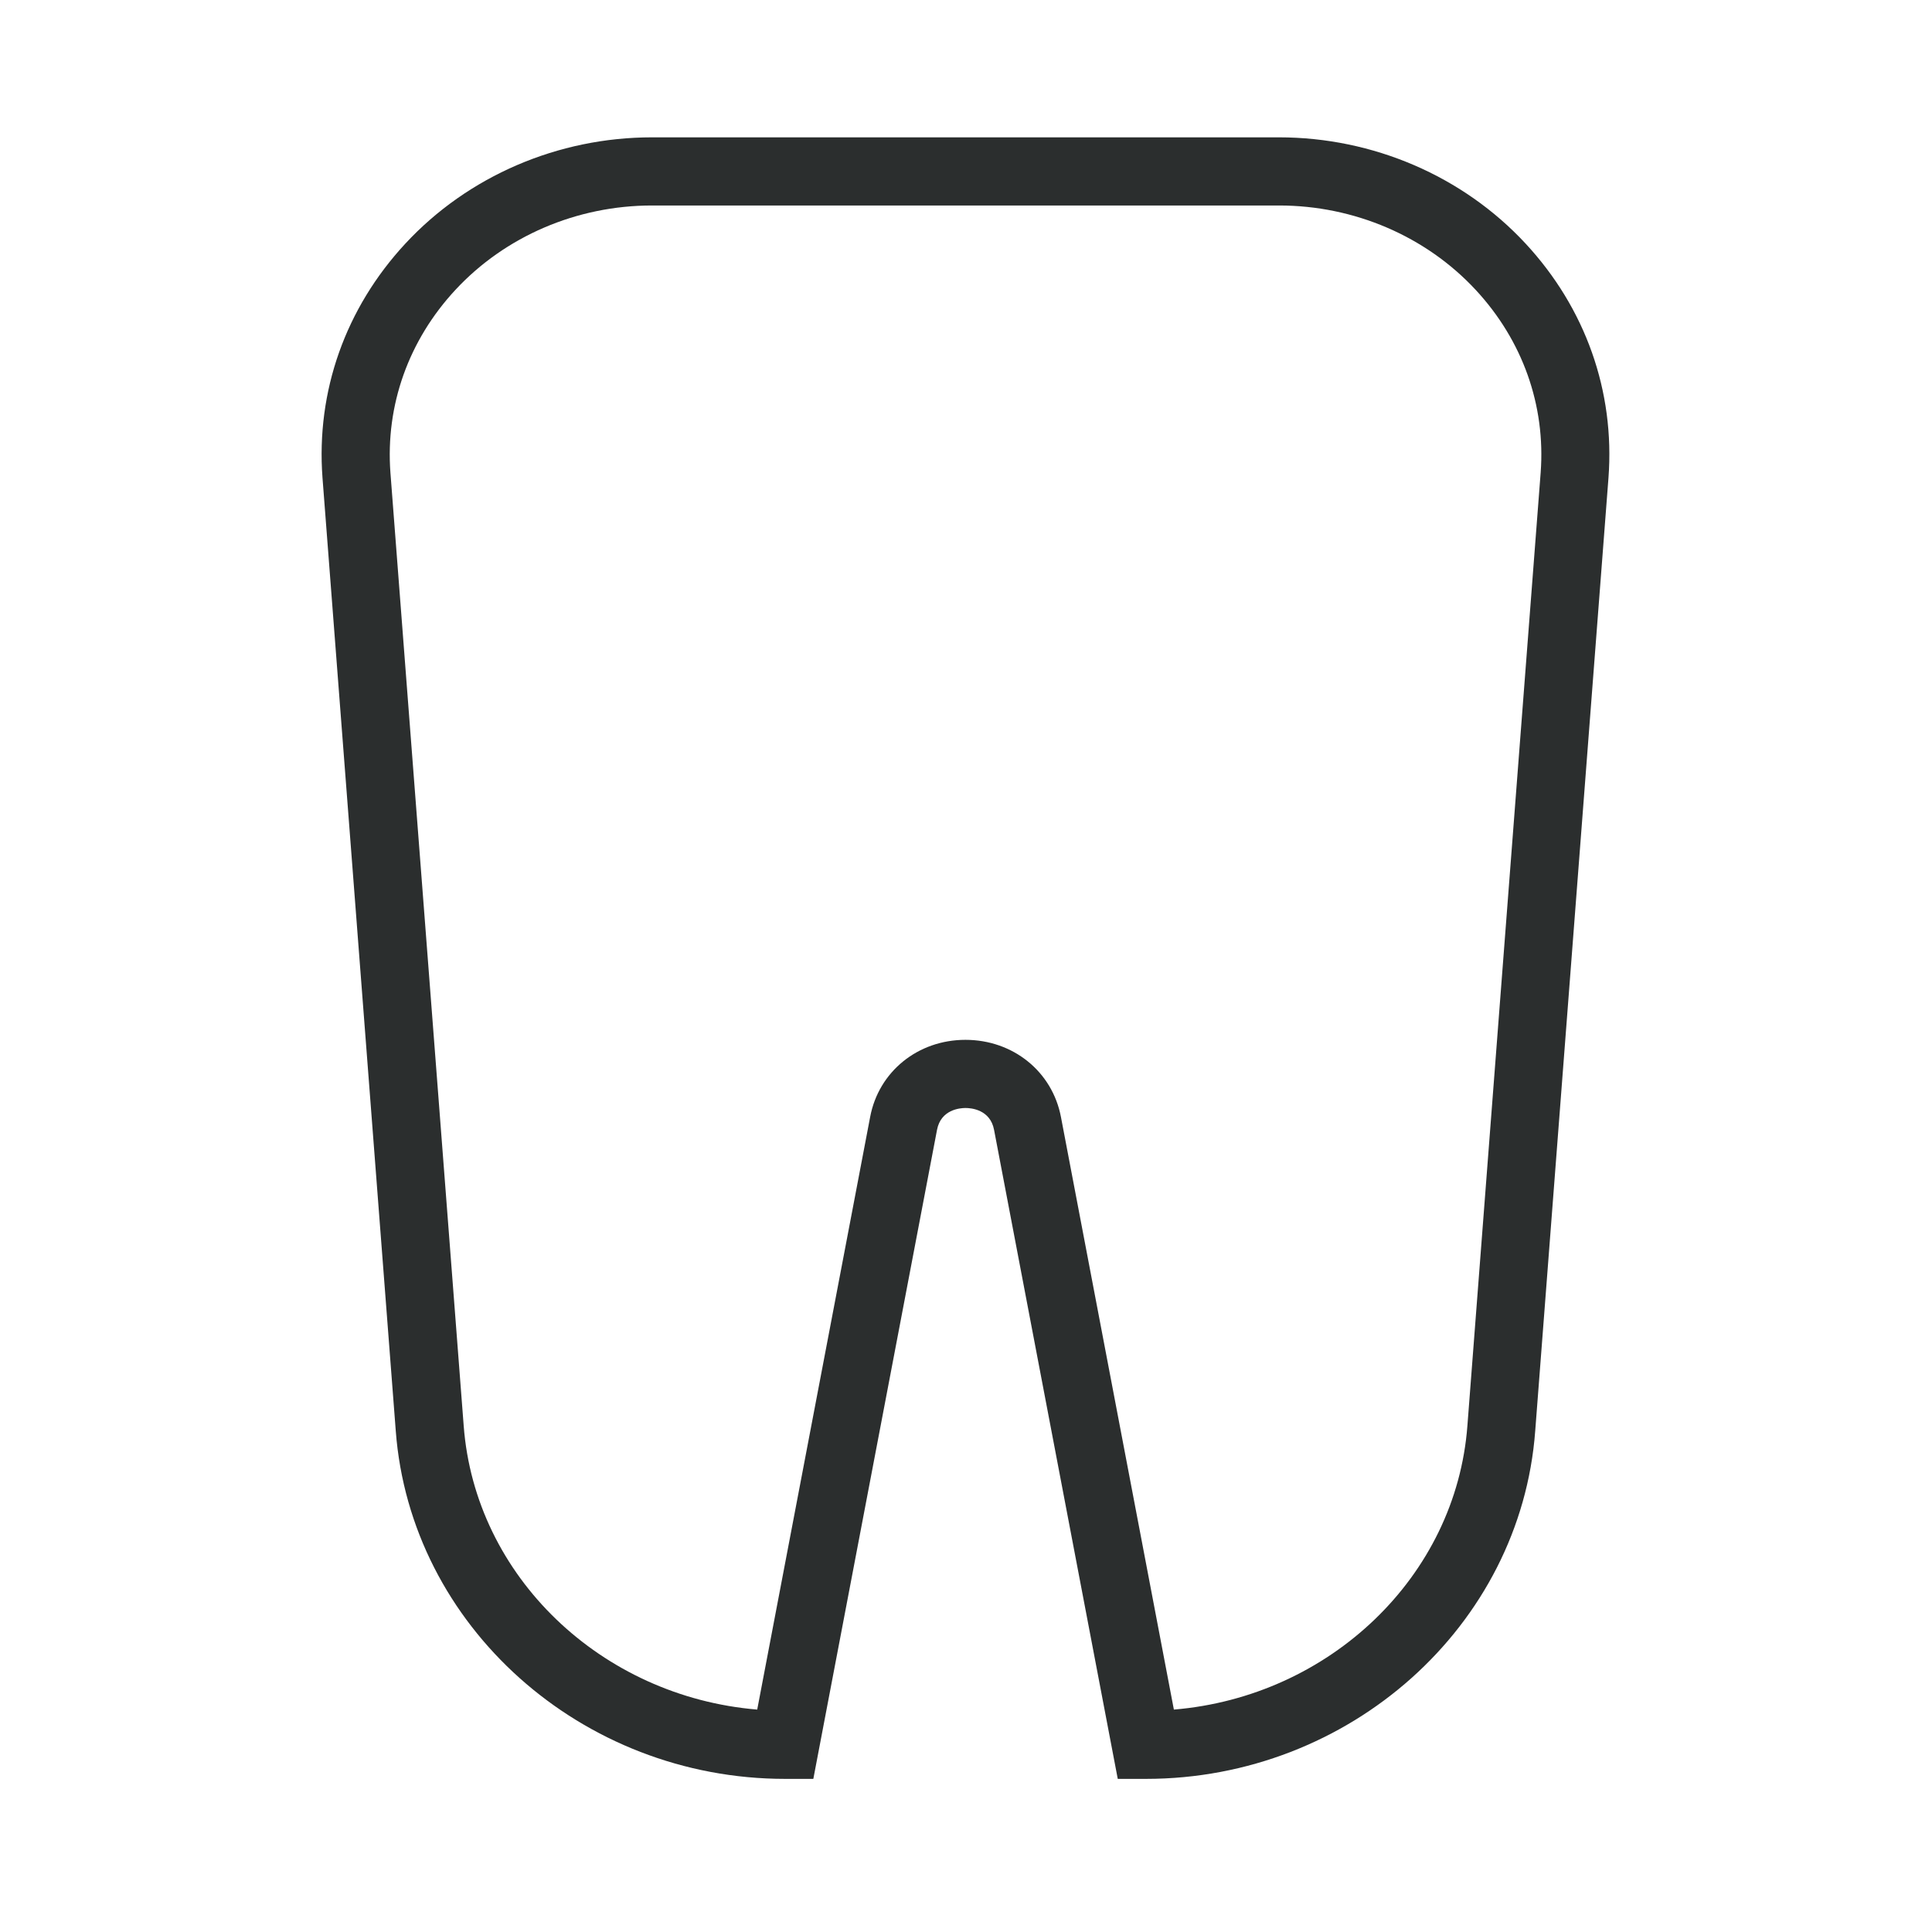
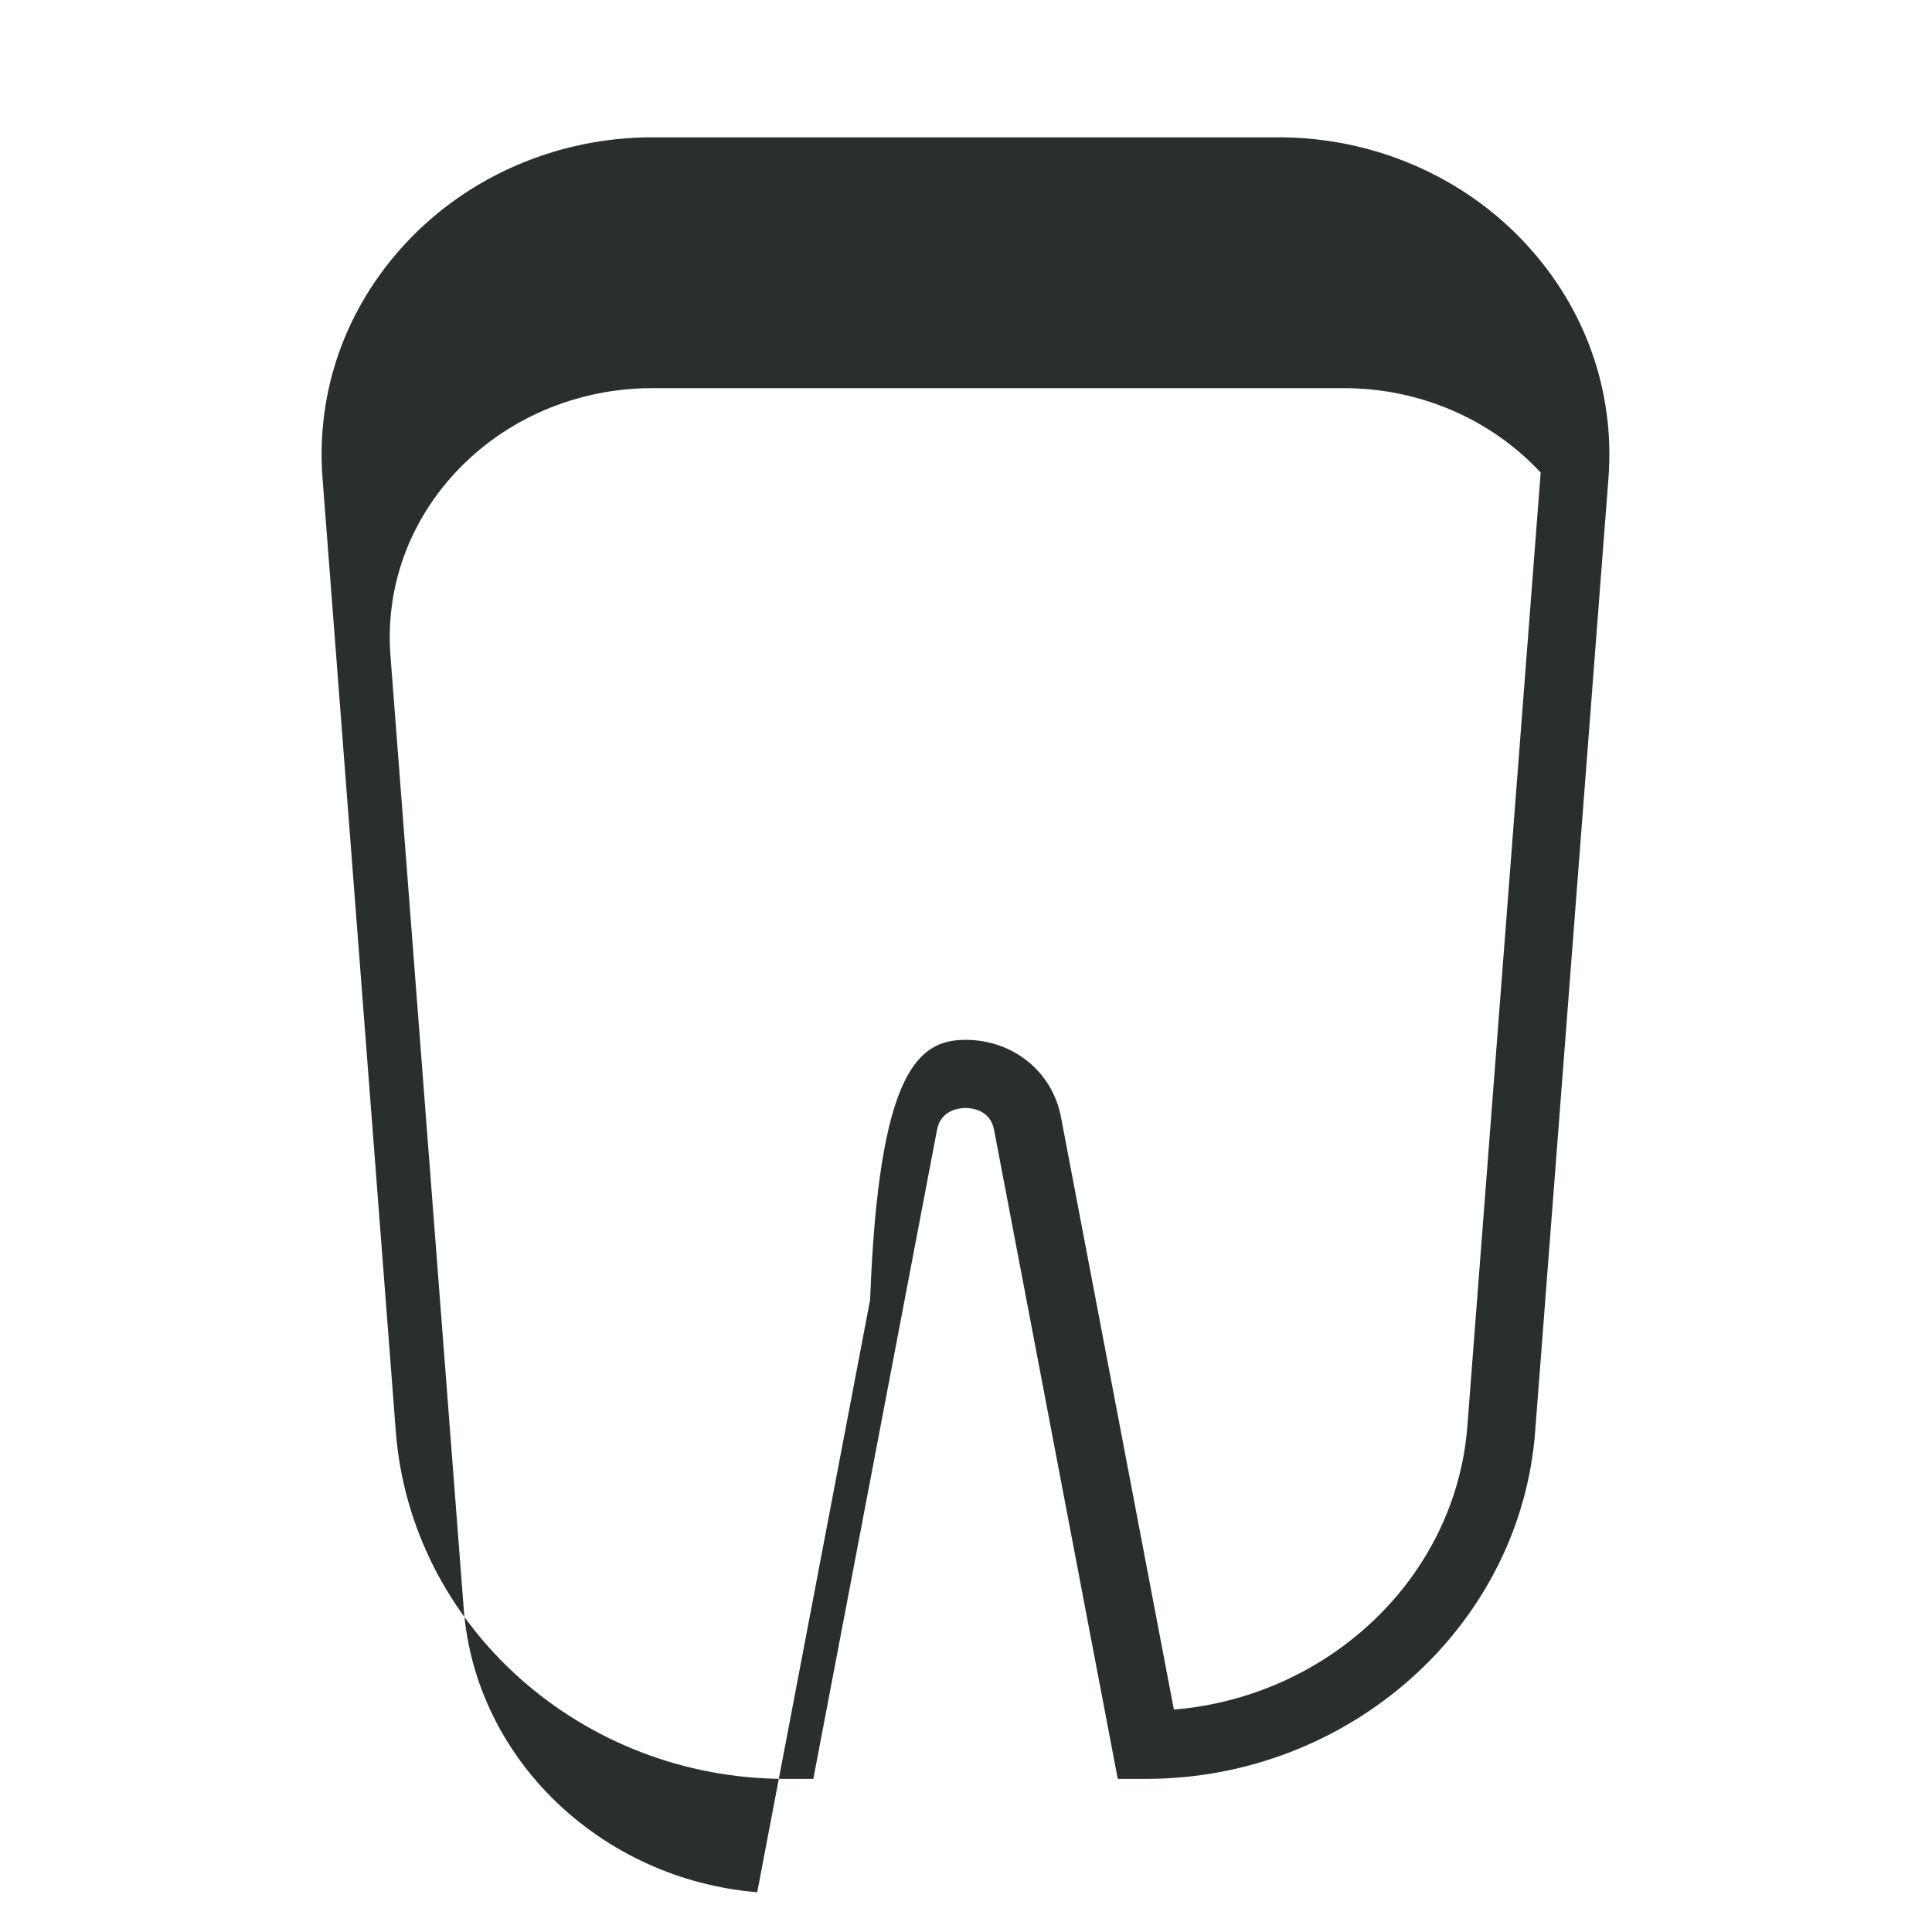
<svg xmlns="http://www.w3.org/2000/svg" version="1.1" id="Ebene_1" x="0px" y="0px" viewBox="0 0 170.08 170.08" style="enable-background:new 0 0 170.08 170.08;" xml:space="preserve">
  <style type="text/css">
	.st0{fill:#2B2E2E;}
</style>
-   <path class="st0" d="M100.88,156.6H98.4L87.51,99.46c-0.34-1.78-2.01-1.92-2.51-1.92s-2.17,0.14-2.51,1.92L71.6,156.6h-2.48  c-17.93,0-32.99-13.46-34.28-30.64l-6.45-83.9c-0.57-7.61,2.02-14.93,7.3-20.62c5.51-5.94,13.43-9.35,21.71-9.35l0,0h55.19  c8.28,0,16.2,3.41,21.71,9.35c5.28,5.69,7.87,13.01,7.3,20.62l-6.45,83.91C133.87,143.14,118.81,156.6,100.88,156.6z M84.99,91.54  c4.19,0,7.65,2.79,8.41,6.8l9.94,52.16c13.71-1.14,24.84-11.71,25.84-24.99l6.45-83.91c0.44-5.92-1.59-11.63-5.72-16.08  c-4.38-4.72-10.69-7.43-17.31-7.43H57.4c-6.62,0-12.93,2.71-17.31,7.43c-4.13,4.45-6.16,10.16-5.72,16.09l6.45,83.9  c1,13.29,12.13,23.85,25.84,24.99l9.94-52.16C77.35,94.33,80.81,91.54,84.99,91.54z" />
+   <path class="st0" d="M100.88,156.6H98.4L87.51,99.46c-0.34-1.78-2.01-1.92-2.51-1.92s-2.17,0.14-2.51,1.92L71.6,156.6h-2.48  c-17.93,0-32.99-13.46-34.28-30.64l-6.45-83.9c-0.57-7.61,2.02-14.93,7.3-20.62c5.51-5.94,13.43-9.35,21.71-9.35l0,0h55.19  c8.28,0,16.2,3.41,21.71,9.35c5.28,5.69,7.87,13.01,7.3,20.62l-6.45,83.91C133.87,143.14,118.81,156.6,100.88,156.6z M84.99,91.54  c4.19,0,7.65,2.79,8.41,6.8l9.94,52.16c13.71-1.14,24.84-11.71,25.84-24.99l6.45-83.91c-4.38-4.72-10.69-7.43-17.31-7.43H57.4c-6.62,0-12.93,2.71-17.31,7.43c-4.13,4.45-6.16,10.16-5.72,16.09l6.45,83.9  c1,13.29,12.13,23.85,25.84,24.99l9.94-52.16C77.35,94.33,80.81,91.54,84.99,91.54z" />
</svg>